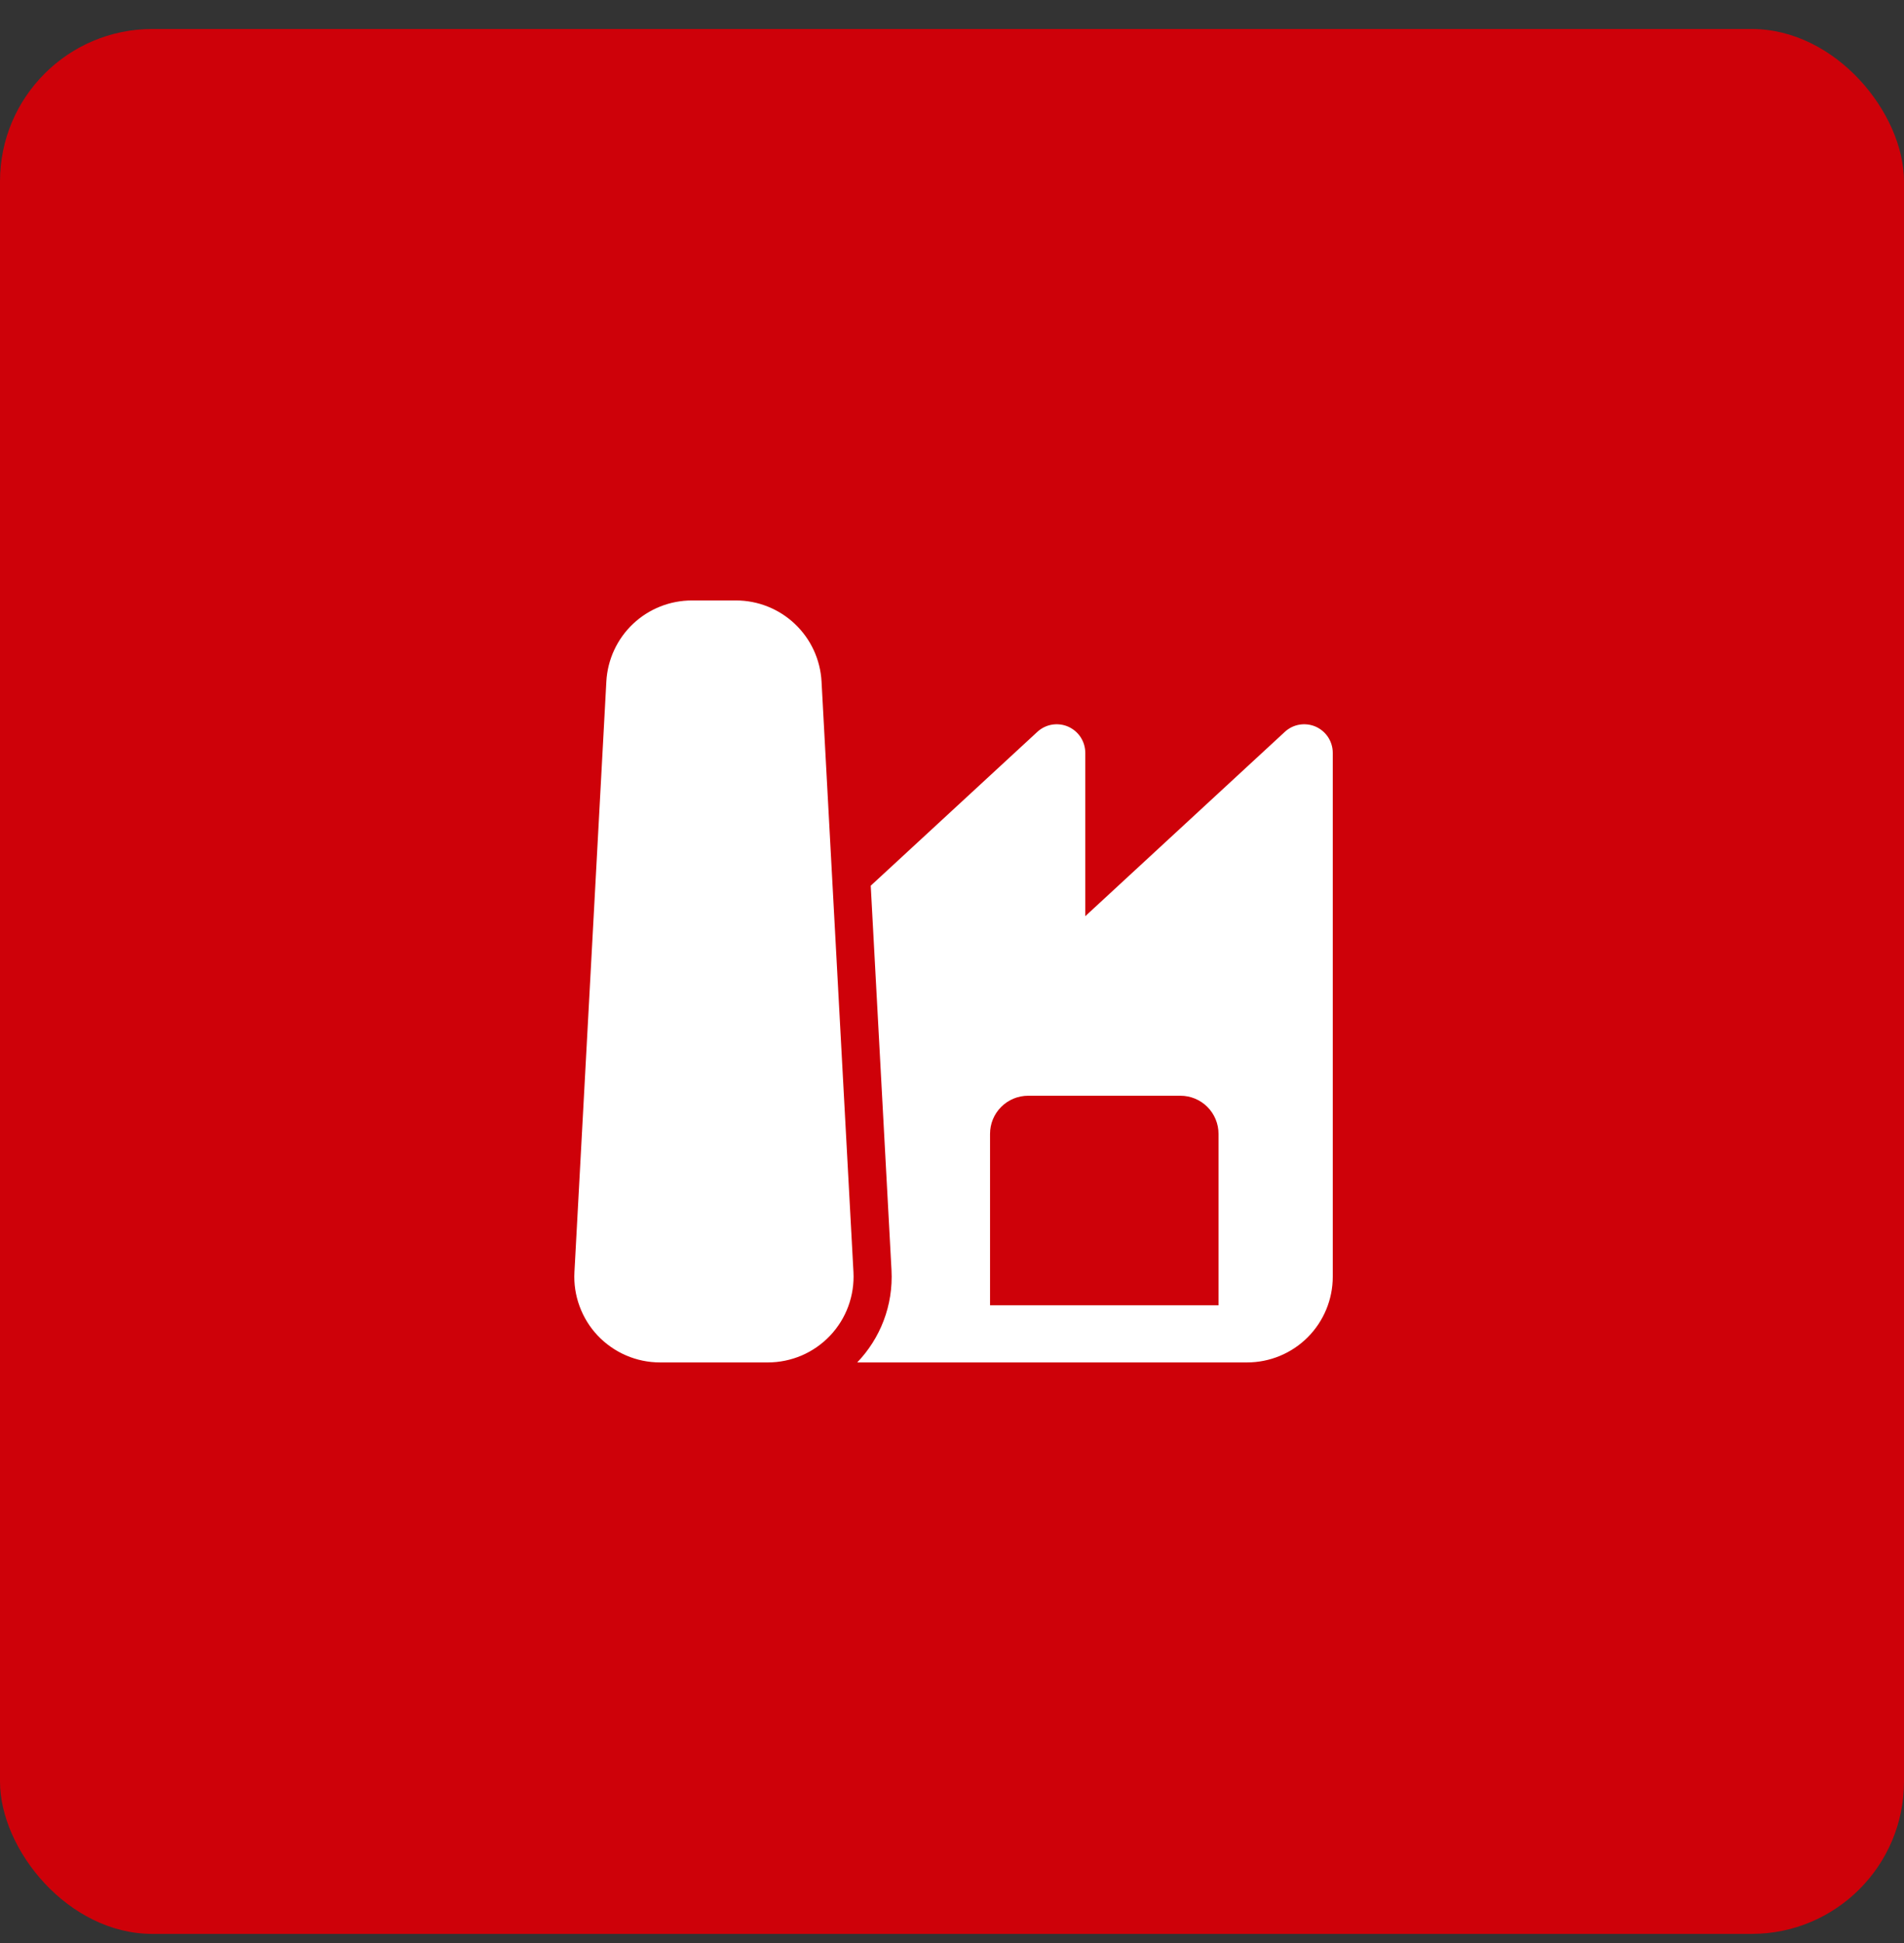
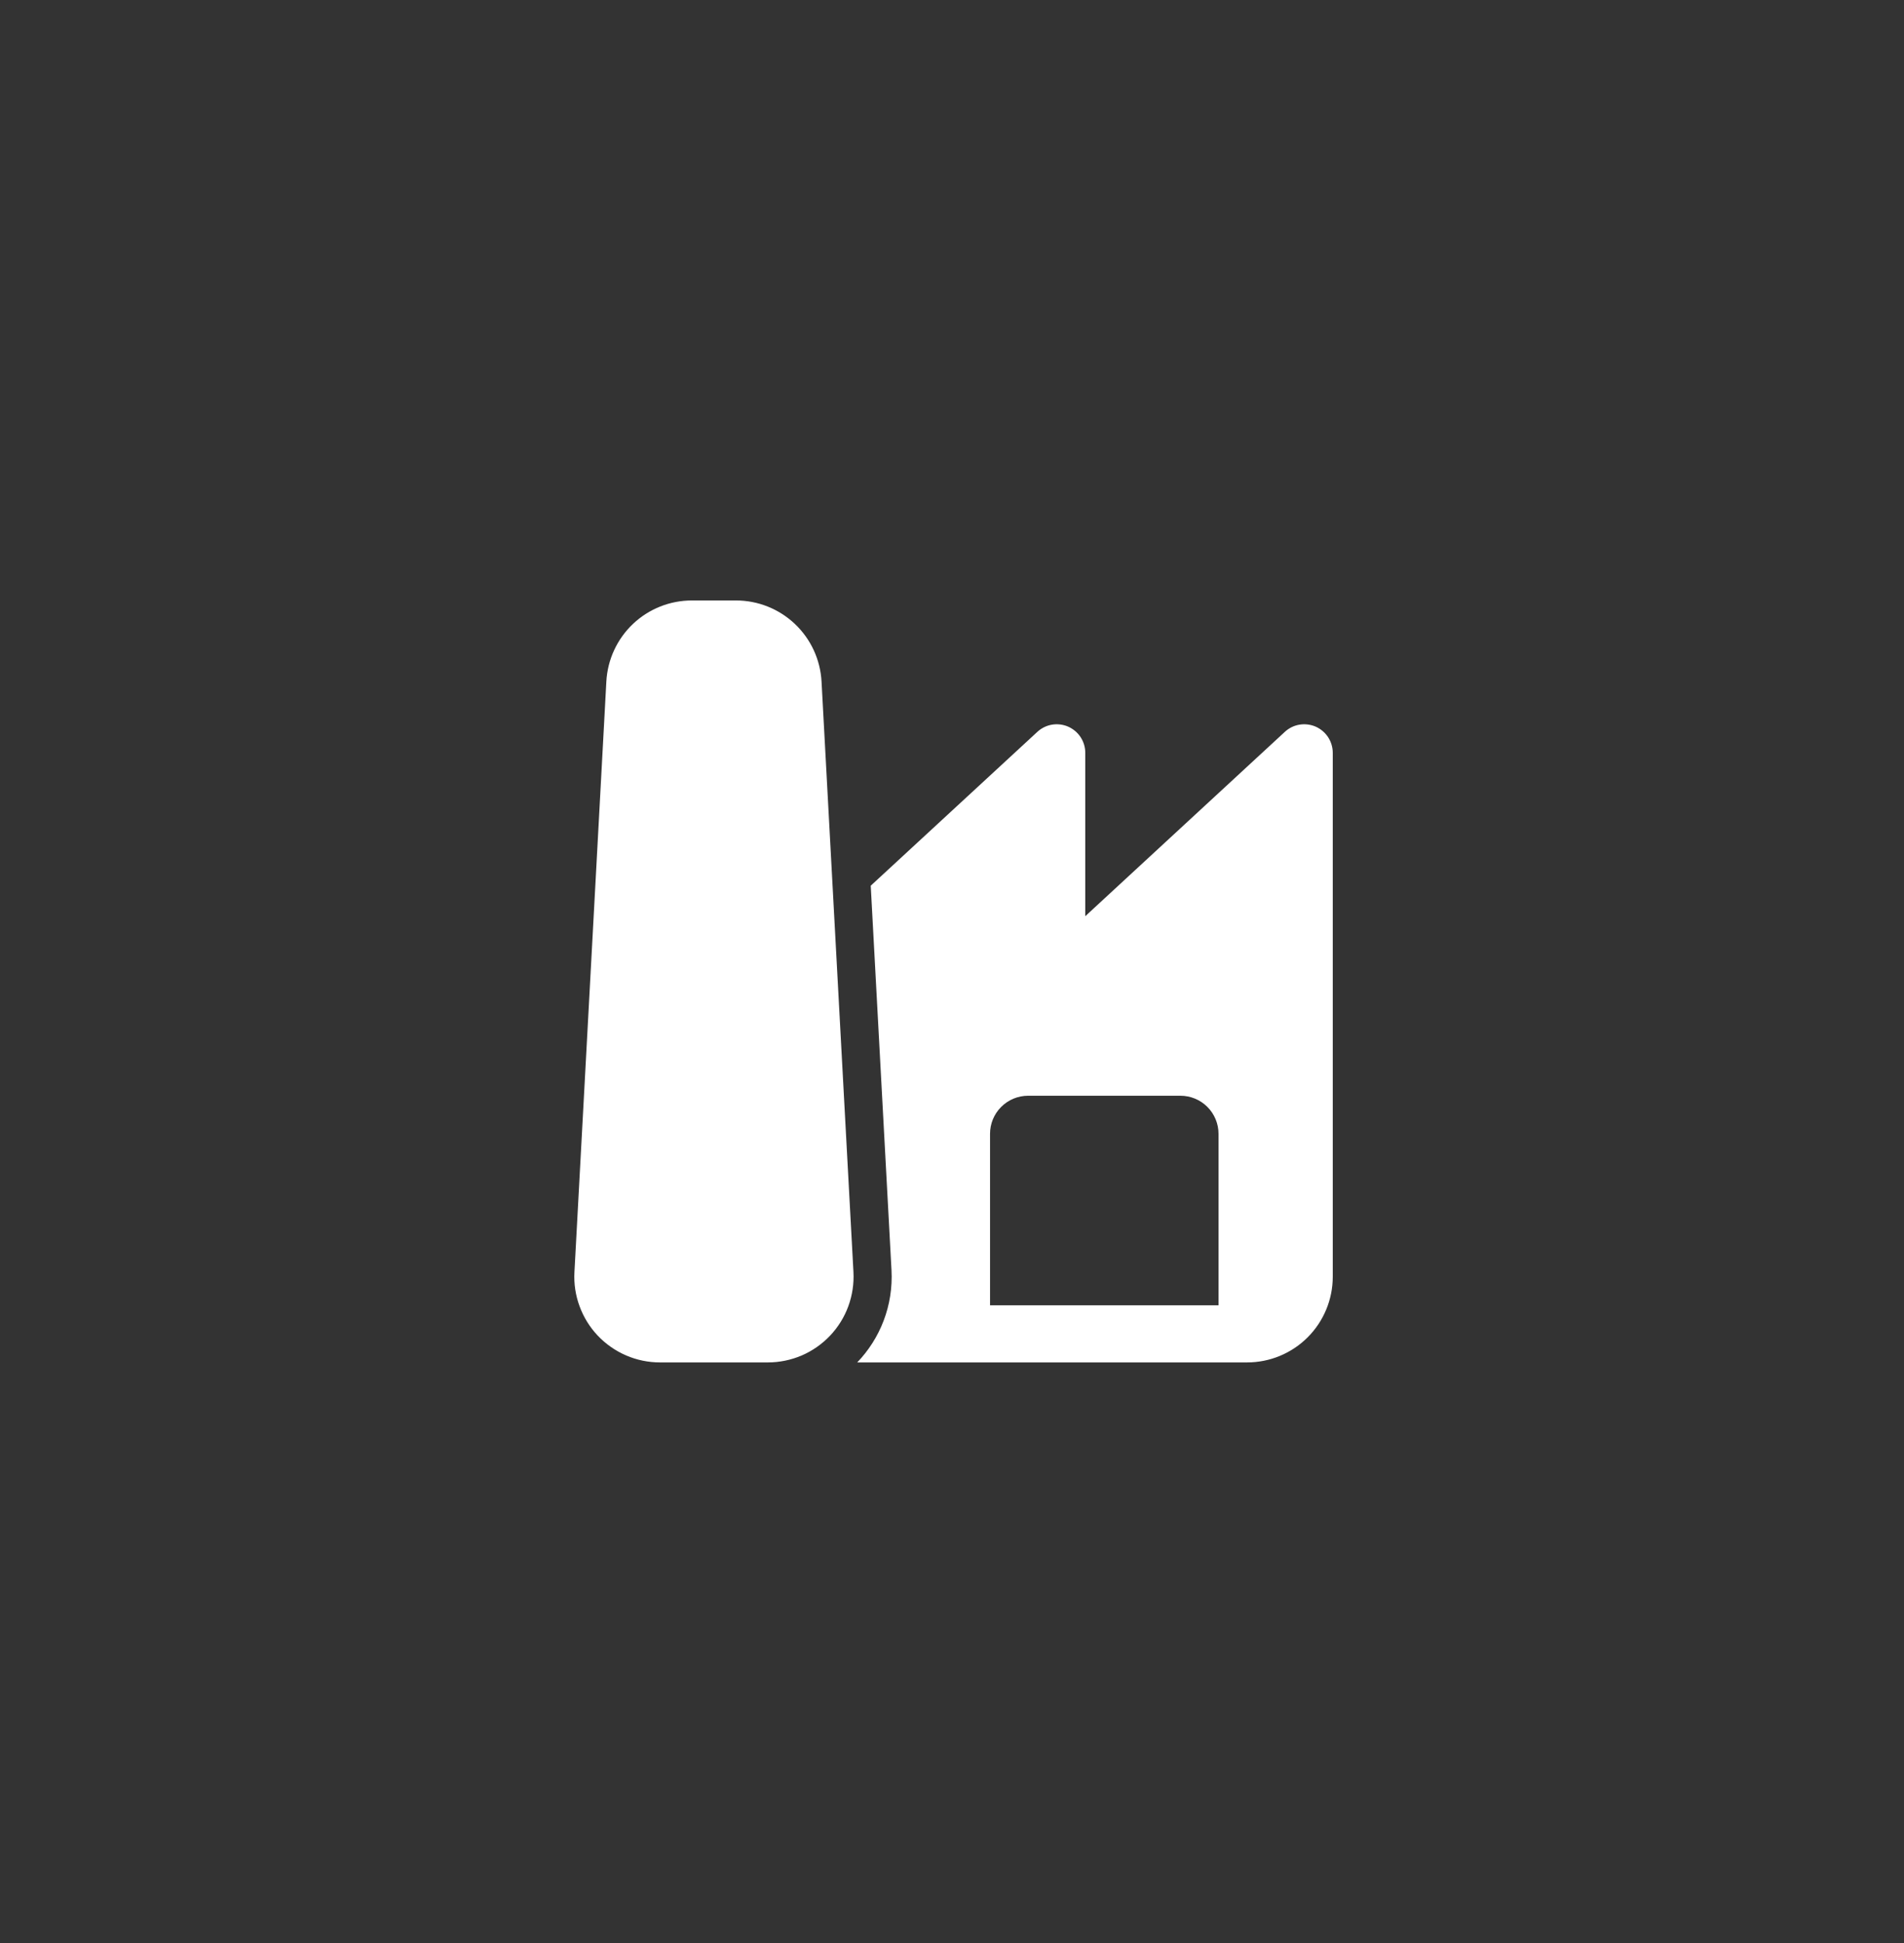
<svg xmlns="http://www.w3.org/2000/svg" width="50" height="51" viewBox="0 0 50 51" fill="none">
  <rect x="0" y="0" width="50" height="51" fill="#333333" stroke="none" />
-   <rect y="0.761" width="50" height="50" rx="4" fill="#CE0109" />
  <path d="M15.923 17.89C15.954 17.315 16.204 16.773 16.622 16.377C17.04 15.981 17.594 15.761 18.17 15.761H19.328C19.904 15.761 20.457 15.982 20.875 16.378C21.293 16.774 21.543 17.315 21.574 17.89L22.412 33.39C22.428 33.695 22.382 34 22.277 34.287C22.172 34.574 22.009 34.836 21.799 35.058C21.588 35.28 21.335 35.457 21.055 35.578C20.774 35.698 20.471 35.761 20.166 35.761H17.332C17.026 35.761 16.724 35.699 16.443 35.578C16.162 35.457 15.909 35.28 15.698 35.059C15.488 34.837 15.325 34.574 15.22 34.287C15.114 34 15.068 33.695 15.085 33.39L15.923 17.89ZM22.511 35.761H32.749C33.346 35.761 33.918 35.524 34.34 35.102C34.762 34.68 34.999 34.108 34.999 33.511V19.761C34.999 19.615 34.956 19.472 34.877 19.35C34.797 19.228 34.683 19.132 34.55 19.073C34.416 19.015 34.268 18.997 34.124 19.021C33.98 19.045 33.847 19.111 33.74 19.21L28.5 24.048V19.761C28.5 19.615 28.457 19.472 28.378 19.35C28.298 19.228 28.184 19.132 28.05 19.073C27.917 19.015 27.769 18.997 27.625 19.021C27.482 19.045 27.348 19.111 27.241 19.21L22.866 23.248L23.411 33.336C23.461 34.274 23.111 35.136 22.511 35.761ZM25.999 29.761C25.999 29.495 26.104 29.241 26.292 29.054C26.479 28.866 26.734 28.761 26.999 28.761H30.999C31.264 28.761 31.518 28.866 31.706 29.054C31.893 29.241 31.999 29.495 31.999 29.761V34.261H25.999V29.761Z" fill="white" />
</svg>